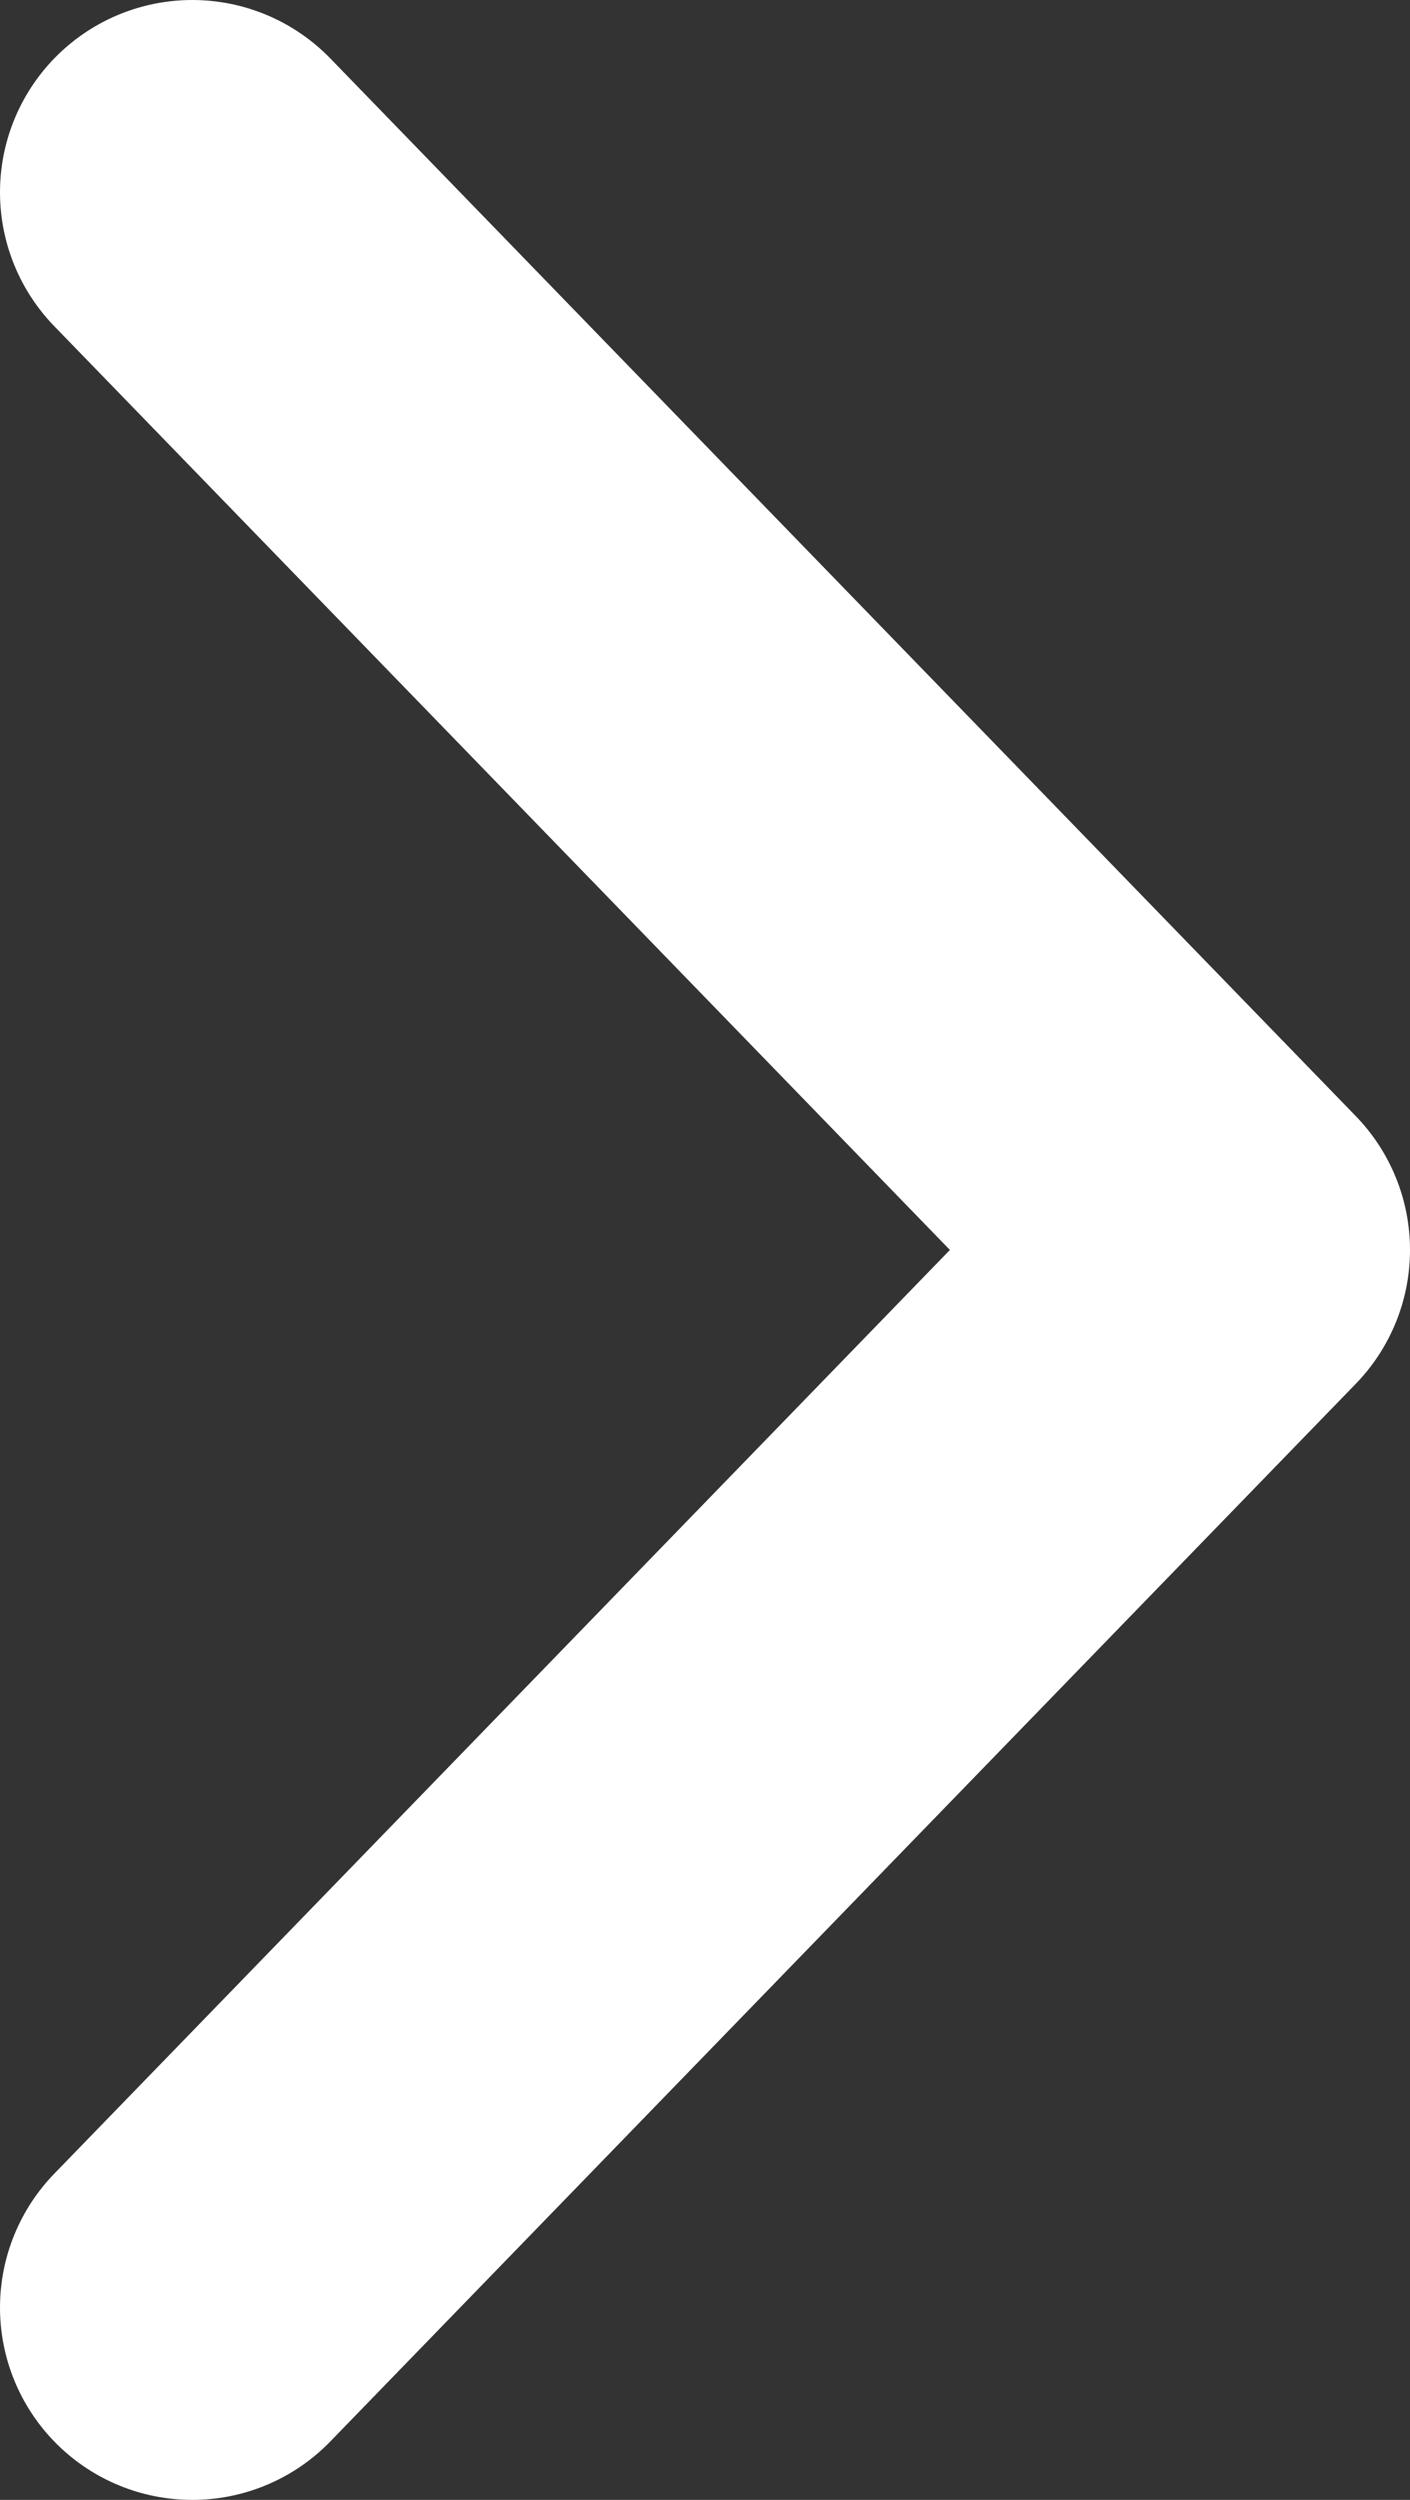
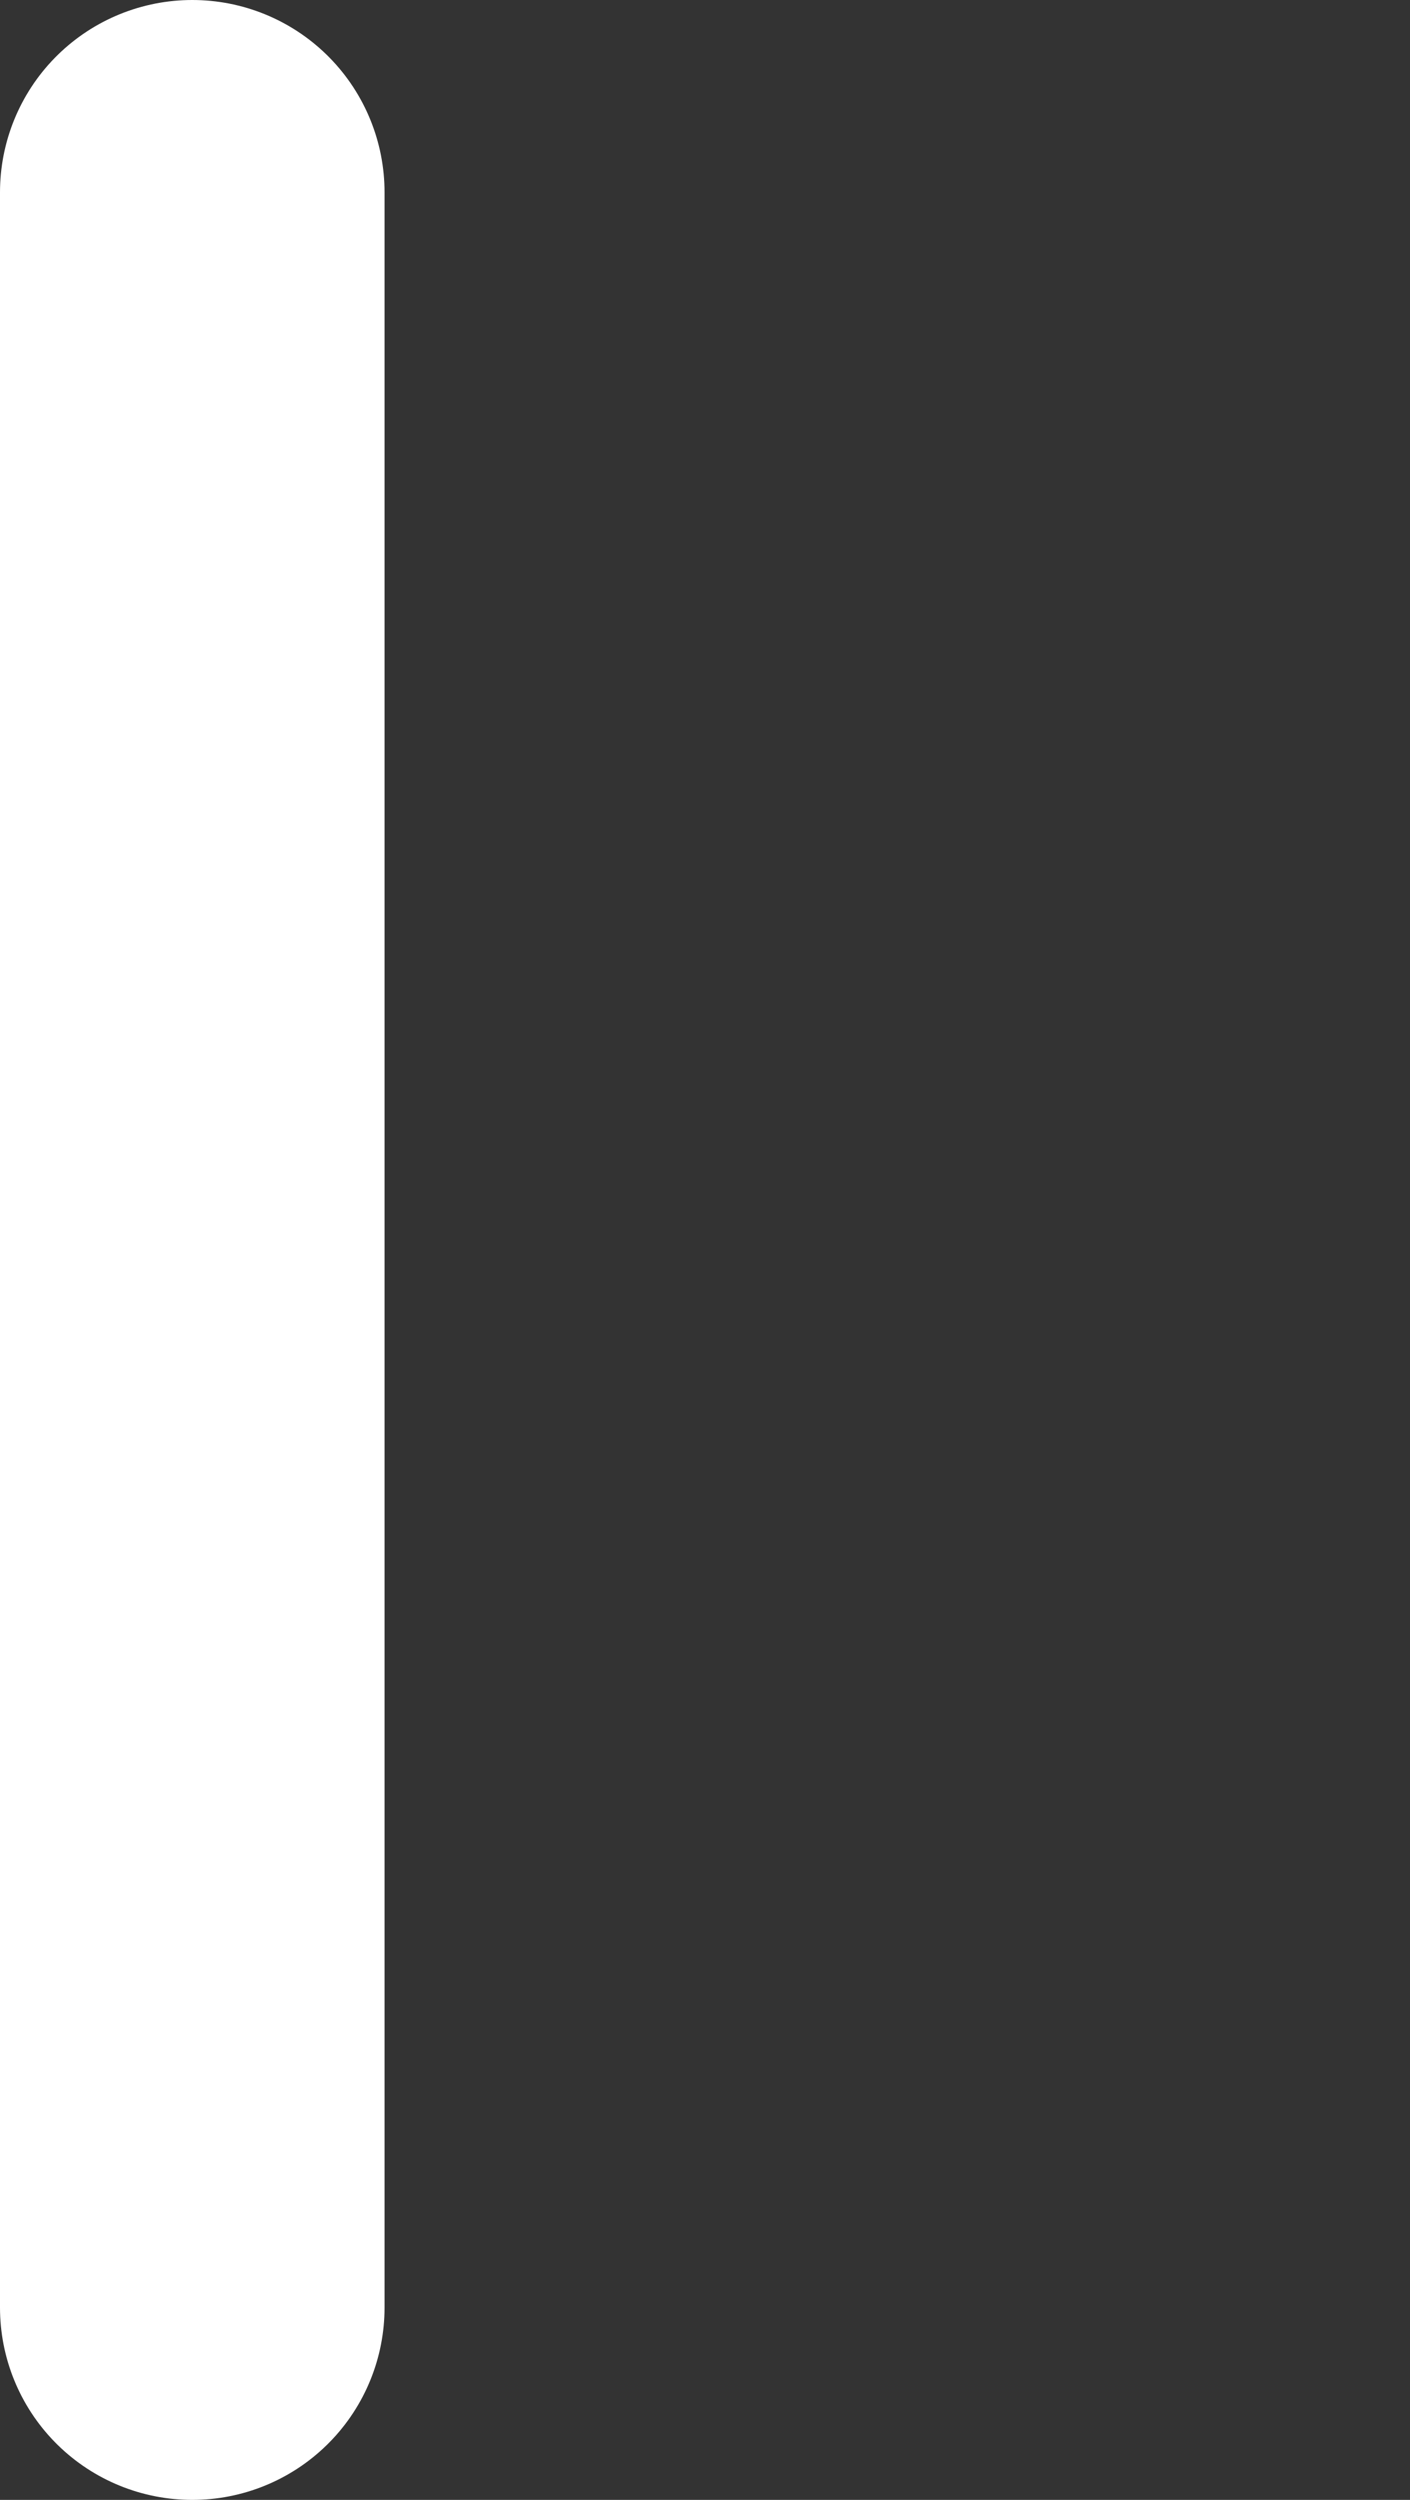
<svg xmlns="http://www.w3.org/2000/svg" width="22" height="39" viewBox="0 0 22 39" fill="none">
  <rect x="0" y="0" width="22" height="39" fill="#333333" stroke="none" />
-   <path d="M3 3L19 19.5L3 36" stroke="white" stroke-width="6" stroke-linecap="round" stroke-linejoin="round" />
+   <path d="M3 3L3 36" stroke="white" stroke-width="6" stroke-linecap="round" stroke-linejoin="round" />
</svg>